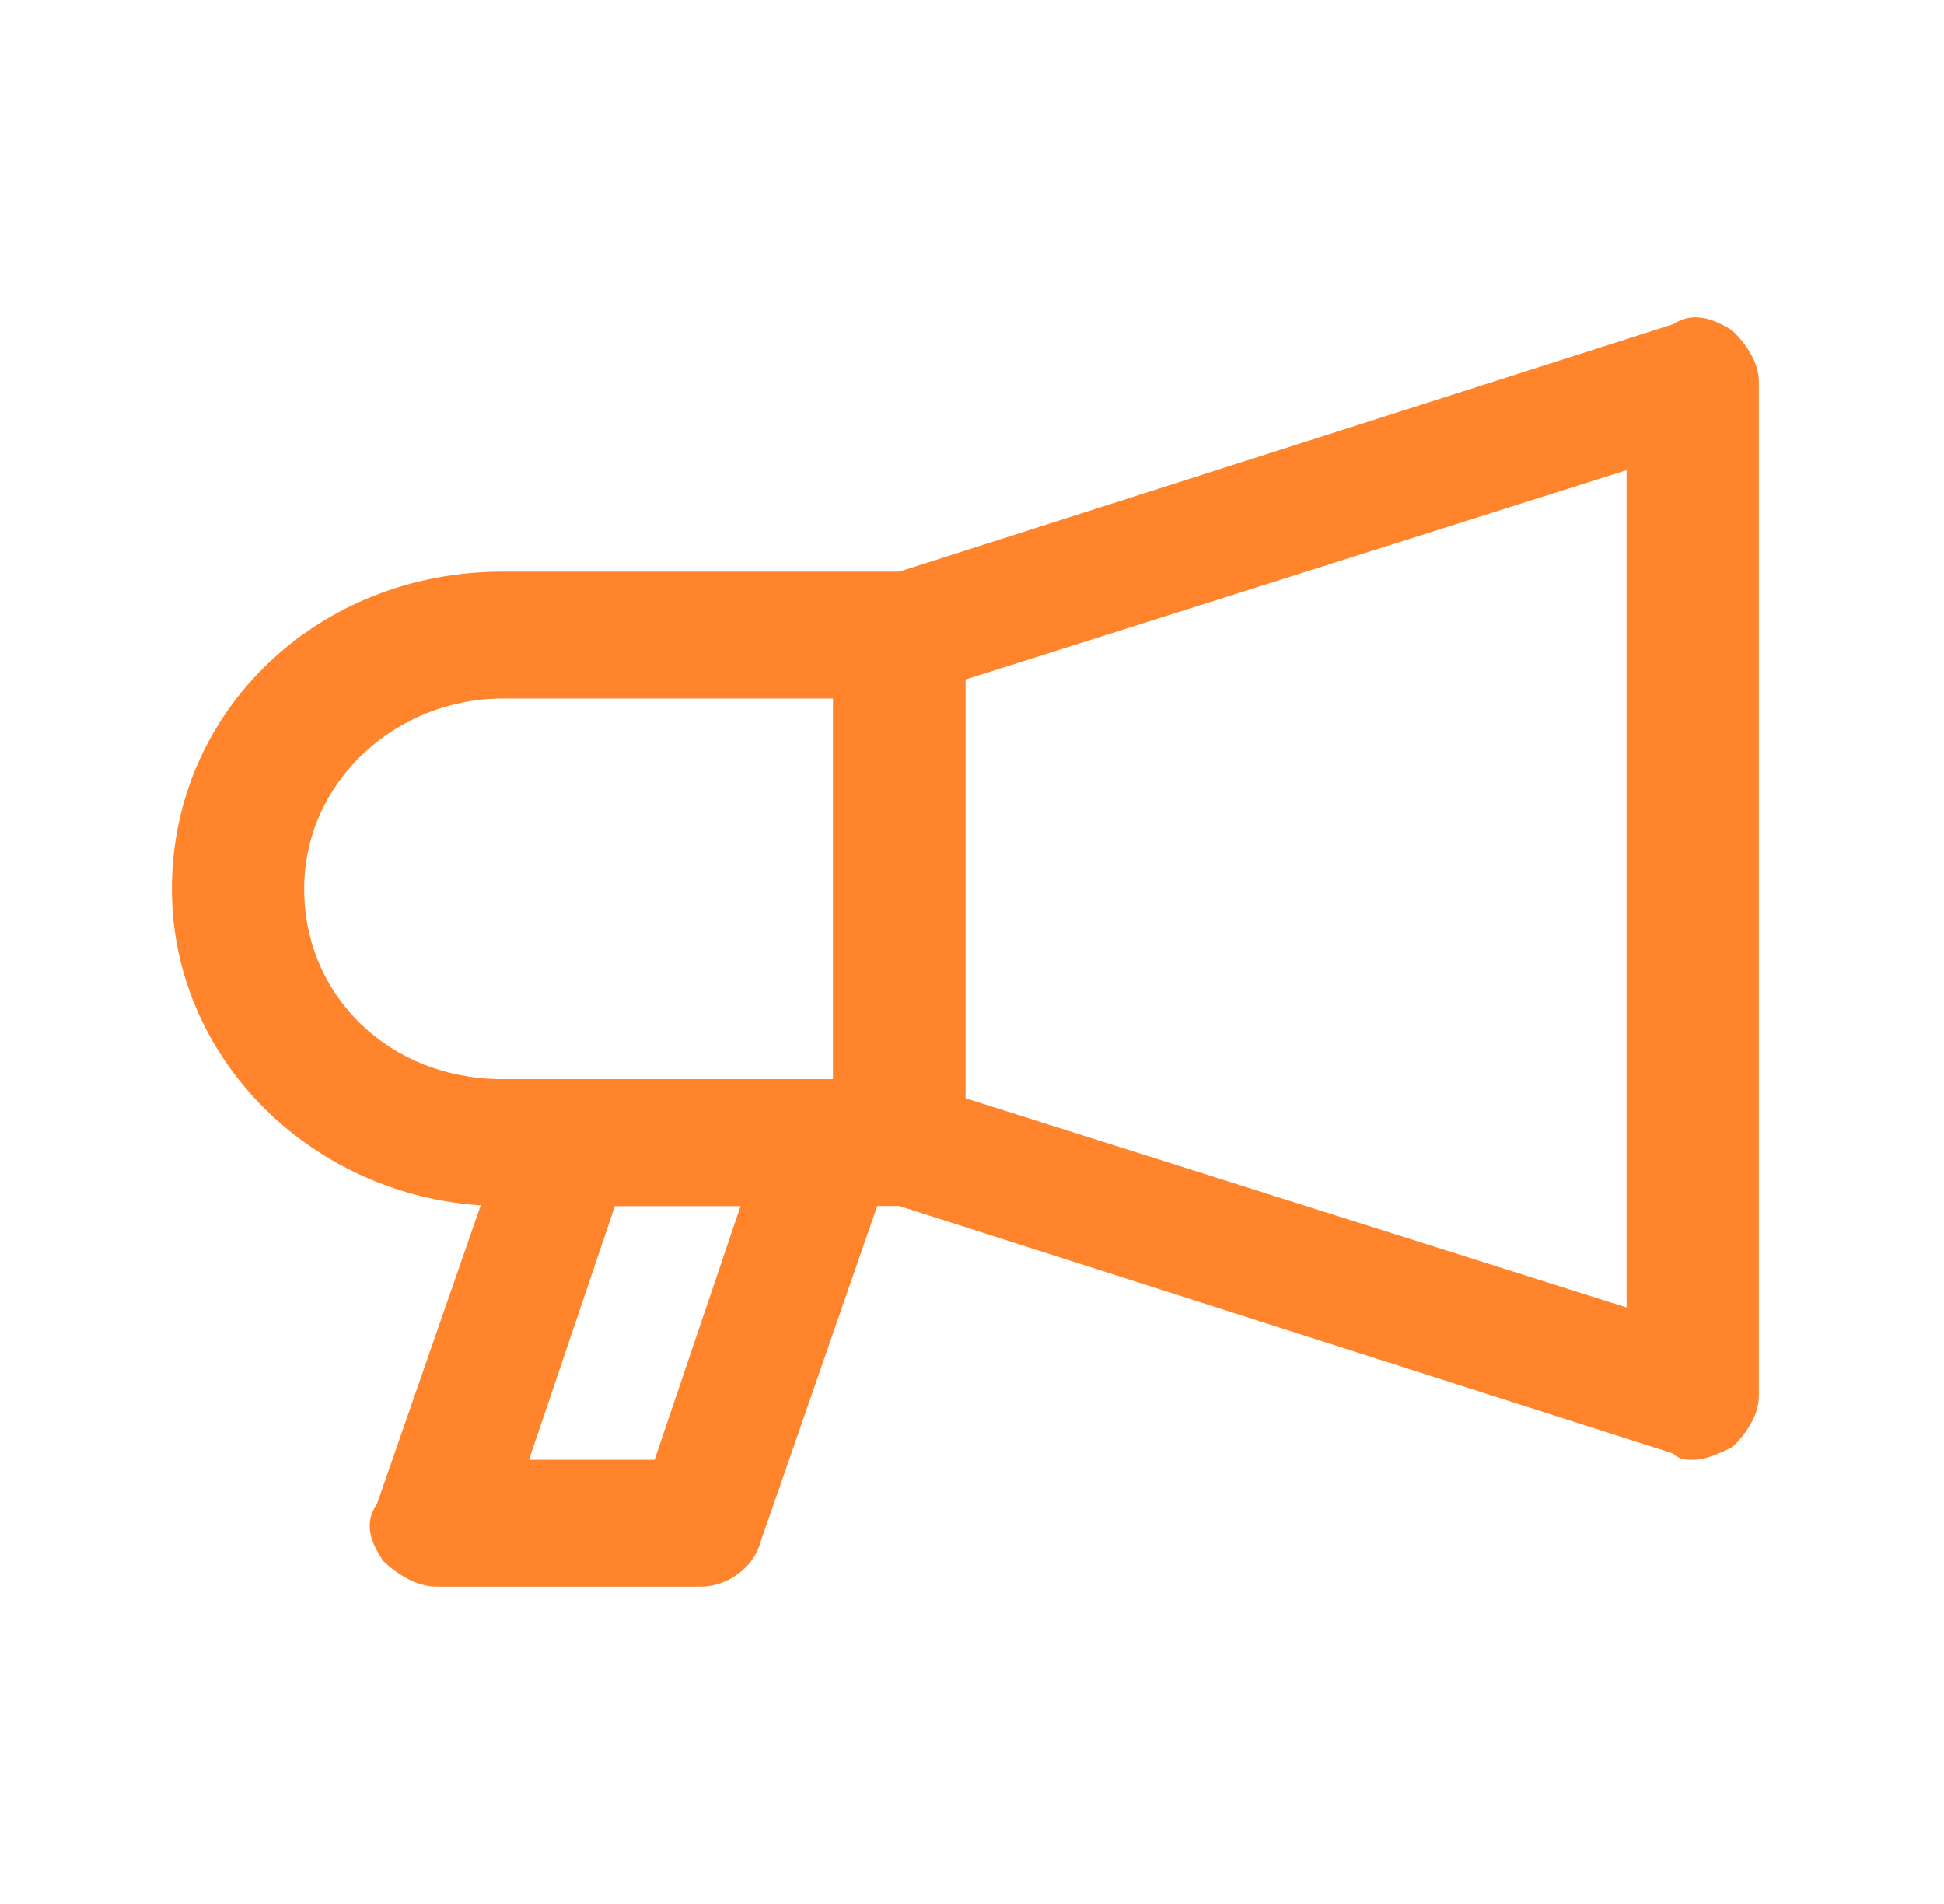
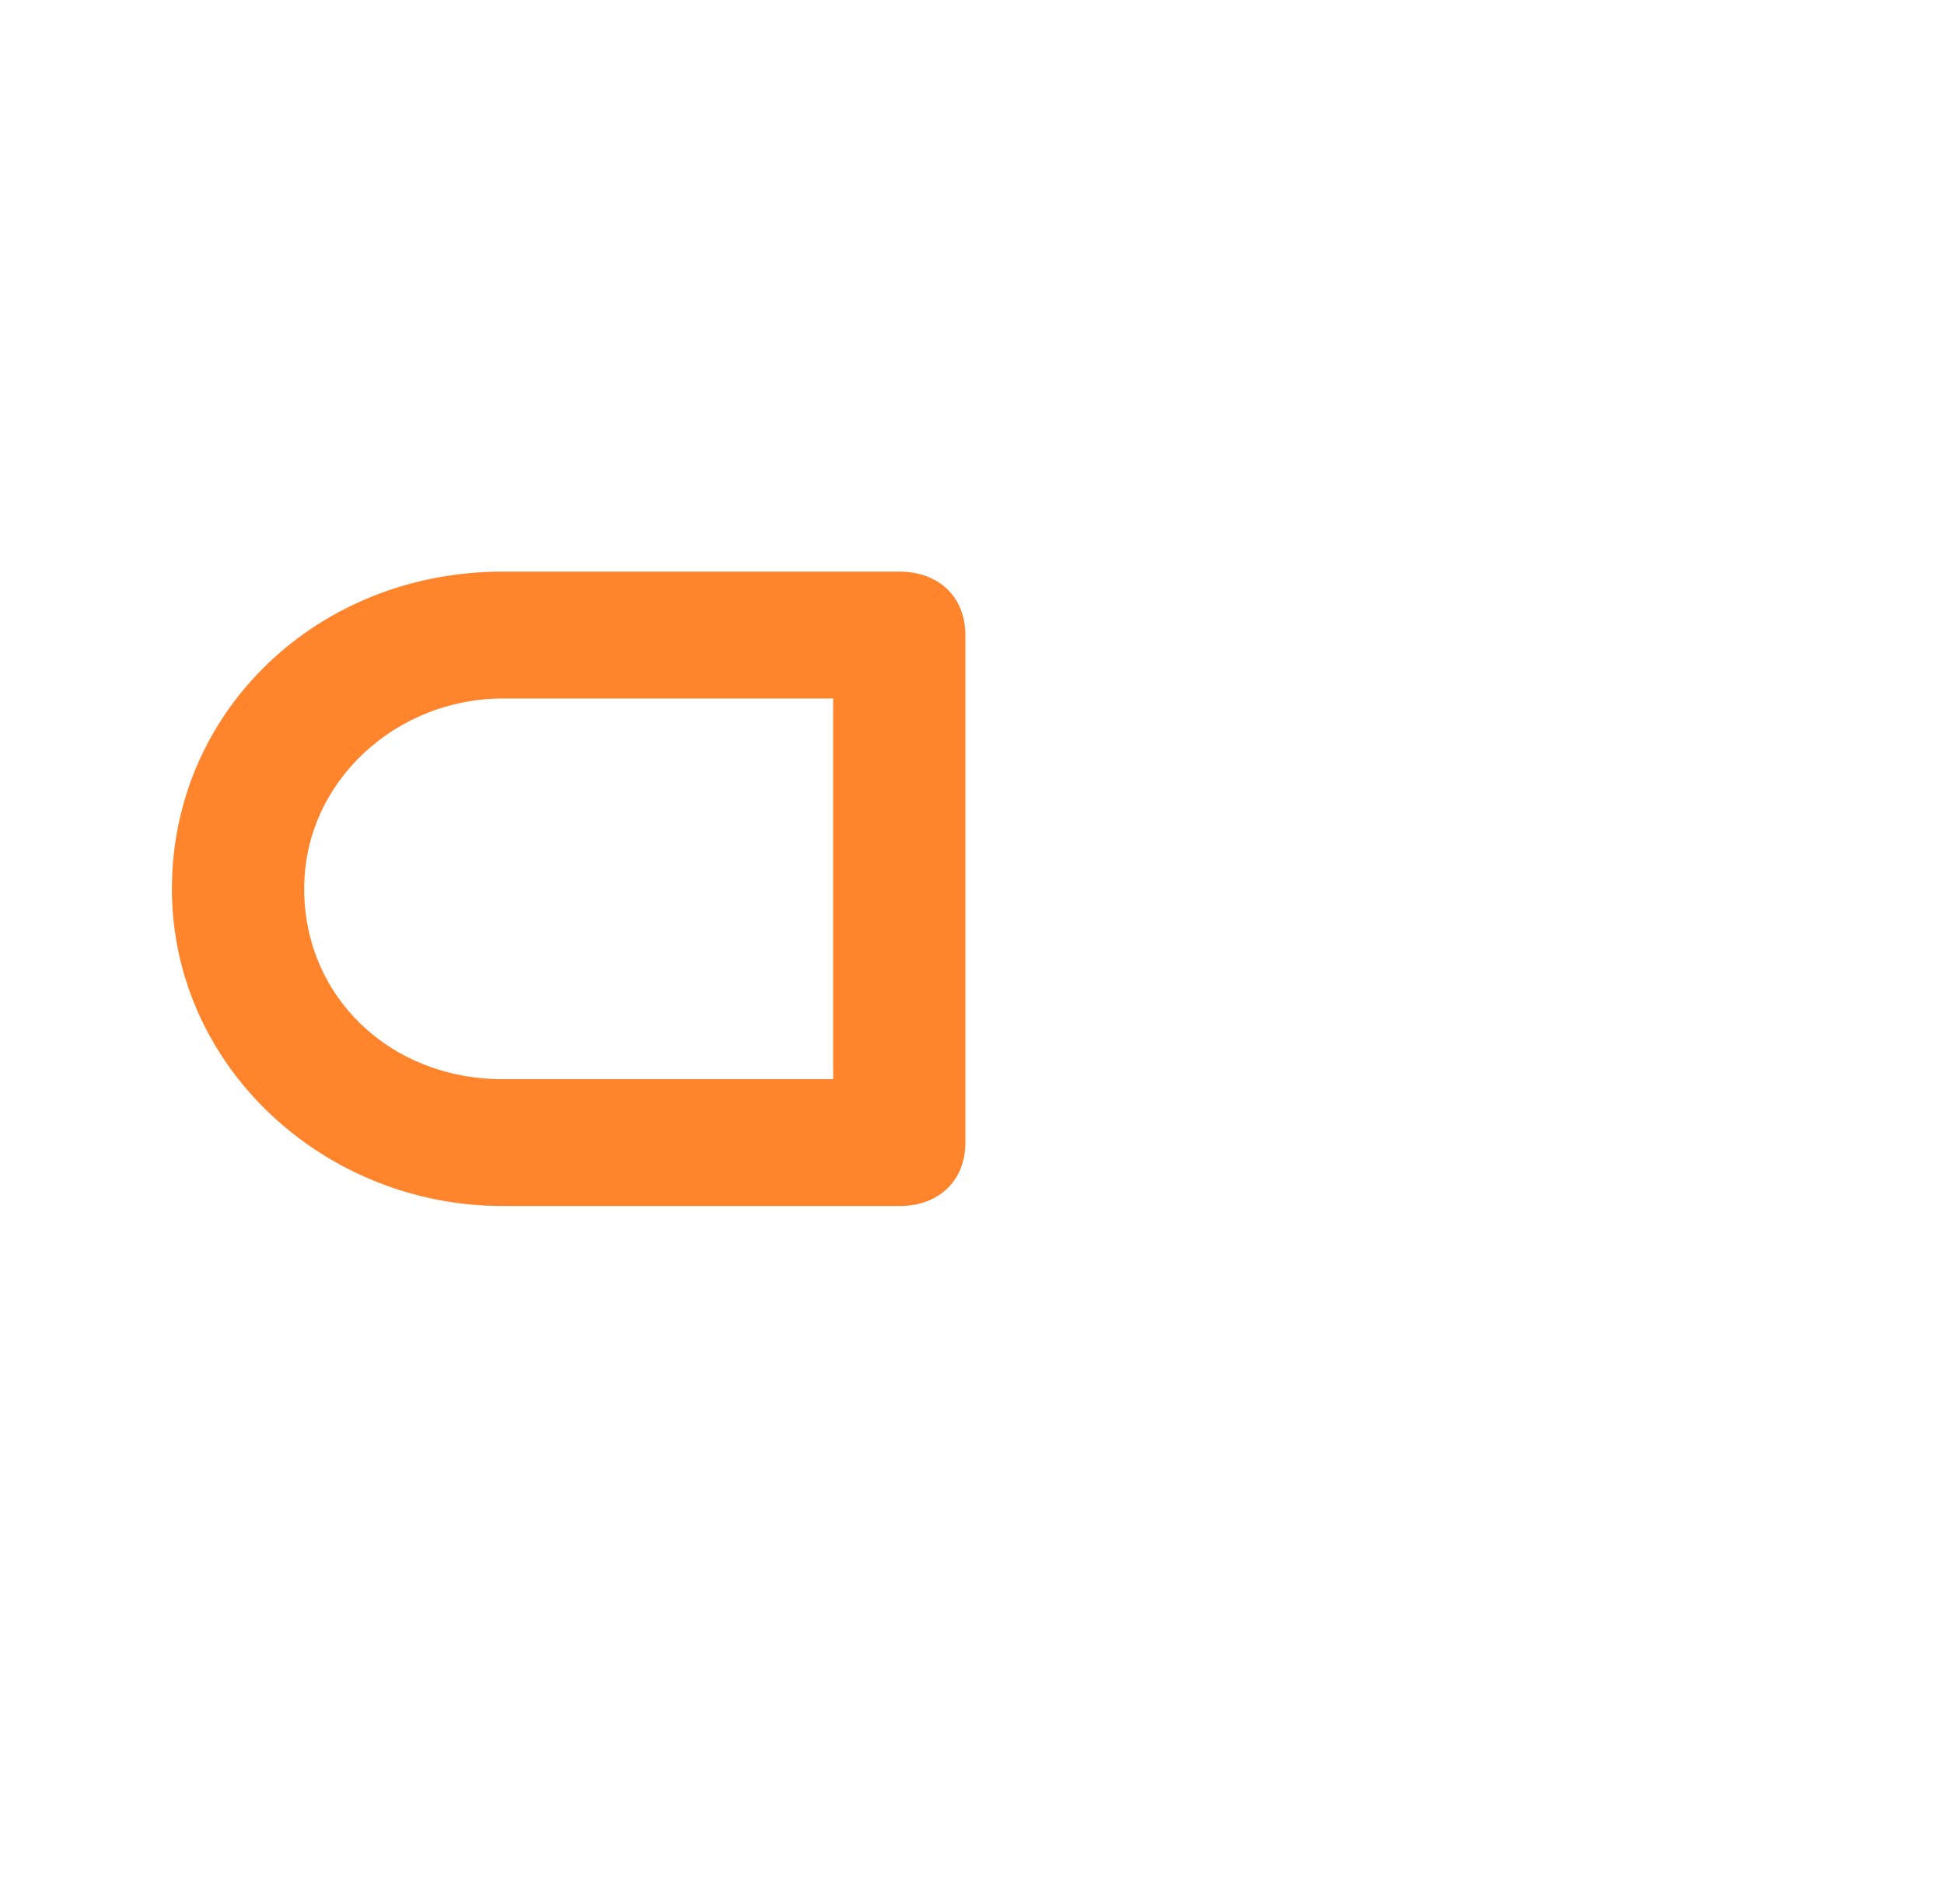
<svg xmlns="http://www.w3.org/2000/svg" width="49" height="48" fill="none" viewBox="0 0 49 48">
  <path fill="#FF842B" d="M22.667 30.404h-10c-4.5 0-8.334-3.518-8.334-7.996 0-4.478 3.667-7.997 8.334-7.997h10c1 0 1.666.64 1.666 1.6v12.794c0 .96-.666 1.6-1.666 1.6zm-10-12.794c-2.667 0-5 2.08-5 4.798 0 2.719 2.167 4.798 5 4.798H21V17.61h-8.333z" />
-   <path fill="#FF842B" d="M42.667 36.801c-.167 0-.334 0-.5-.16l-20-6.397c-.667-.16-1.167-.8-1.167-1.439V16.011c0-.64.5-1.28 1.167-1.44l20-6.397c.5-.32 1-.16 1.5.16.333.32.666.8.666 1.28v25.588c0 .48-.333.96-.666 1.28-.334.16-.667.32-1 .32zm-18.334-9.115L41 32.963v-21.11L24.334 17.13v10.556z" />
-   <path fill="#FF842B" d="M17.667 40H11c-.5 0-1-.32-1.333-.64-.333-.48-.5-.96-.167-1.44l3.334-9.595c.166-.64.833-1.12 1.5-1.12H21c.5 0 1 .32 1.334.64.333.48.333.96.166 1.44l-3.333 9.595c-.167.64-.834 1.12-1.5 1.12zm-4.334-3.199H16.5l2.167-6.397H15.5l-2.166 6.397z" />
</svg>